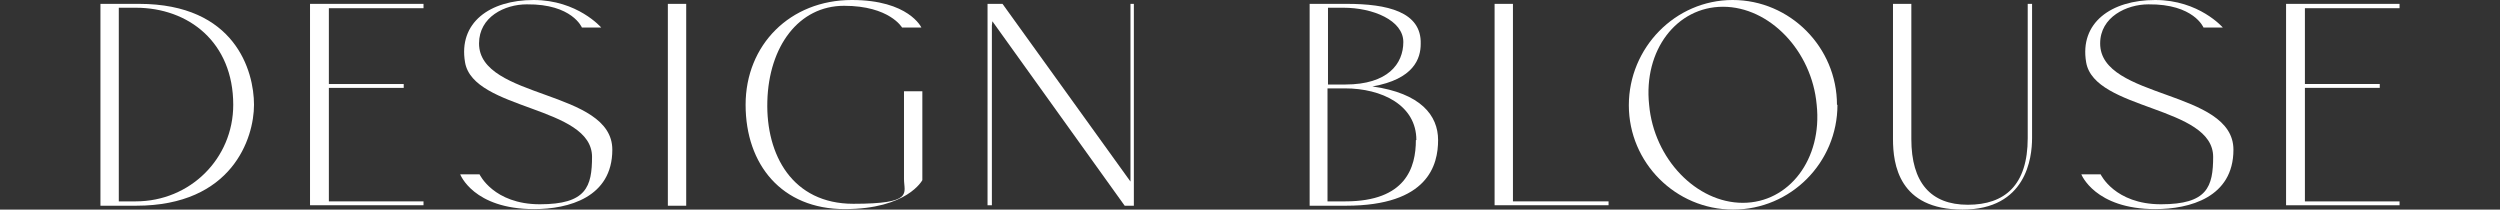
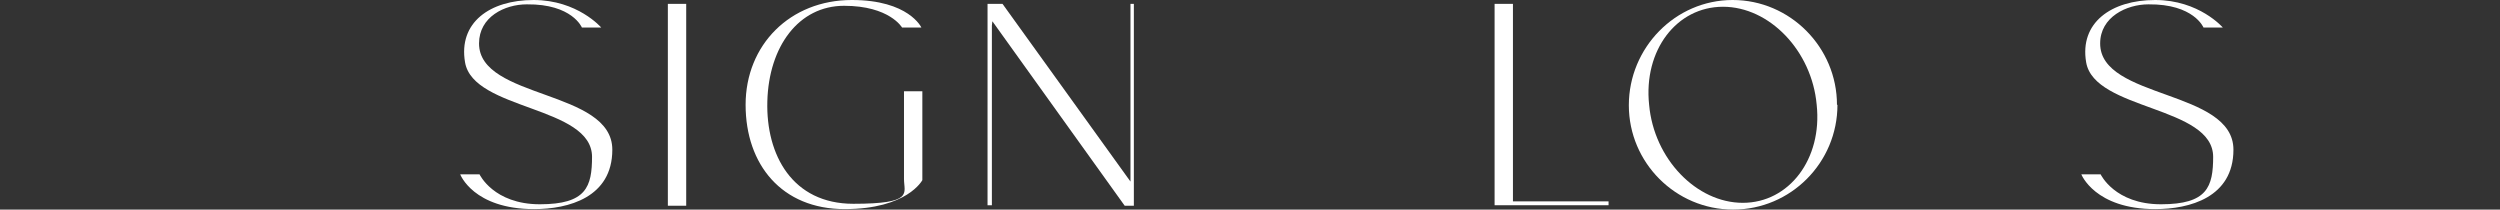
<svg xmlns="http://www.w3.org/2000/svg" id="_レイヤー_2" data-name=" レイヤー 2" version="1.1" viewBox="0 0 517.7 43.4">
  <rect x="0" y="0" width="517.7" height="43.4" fill="#333333" stroke="none" />
  <defs>
    <style>
      .cls-1 {
        fill: #fff;
        stroke-width: 0px;
      }
    </style>
  </defs>
  <g id="design">
-     <path class="cls-1" d="M52.6,21.7c0,6.9-4.5,20.9-24.4,20.9h-7.4V.8h8c19.9,0,23.8,13.9,23.8,20.9ZM48.3,21.7c0-12.9-9.2-20.1-20.2-20.1h-3.5v40.1h3.5c11.3,0,20.2-8.9,20.2-20h0Z" />
-     <path class="cls-1" d="M87.7.8v.9h-19.6v15.7h15.5v.8h-15.5v23.5h19.6v.8h-23.5V.8h23.5Z" />
    <path class="cls-1" d="M122.6,32.5c0-10.6-24.6-9.6-26.3-19.6C94.9,4.7,101.4,0,110.5,0s14,5.7,14,5.7h-4s-2-4.9-11.4-4.8c-4.6,0-9.9,2.6-9.9,8.1,0,11.6,27.6,9.5,27.6,22,0,9.9-9.1,12.3-16.2,12.3-12.6,0-15.3-7.2-15.3-7.2h4s2.9,6.2,12.5,6.2,10.8-3.6,10.8-9.9h0Z" />
    <path class="cls-1" d="M142.1.8v41.8h-3.8V.8h3.8Z" />
    <path class="cls-1" d="M176.4,0c11.8,0,14.4,5.7,14.4,5.7h-4s-2.6-4.5-12-4.5-15.6,8.4-15.9,19.8c-.3,11.1,5.2,21.2,17.8,21.2s10.5-2.2,10.5-5.1v-18.2h3.8v18.4s-3.1,6-16.1,6-20.5-9.2-20.5-21.6S163.6,0,176.4,0Z" />
    <path class="cls-1" d="M234.8.8v41.8h-1.9l-27.4-38.2c0,.3-.1.6-.1.9v37.2h-.9V.8h3.1l26.5,36.8V.8h.9,0Z" />
-     <path class="cls-1" d="M271.2.8h7.7c8.3,0,15.5,1.6,15.3,8.3,0,3-1.4,7.3-10,8.8,10,1.4,13.6,6,13.6,11.1s-2,13.6-19.1,13.6h-7.5V.8ZM278.6,17.5c8.8,0,12-4.3,12-8.8s-6.3-7.1-12.4-7.1h-3.2v15.9h3.6ZM293.3,29c0-7.2-7.1-10.7-14.8-10.7h-3.6v23.4h3.7c12.5,0,14.6-7,14.6-12.7Z" />
    <path class="cls-1" d="M313.3.8v40.9h19.8v.8h-23.6V.8h3.8Z" />
    <path class="cls-1" d="M380.5,21.7c0,12-9.7,21.7-21.6,21.7s-21.6-9.7-21.6-21.6S346.9,0,358.8,0s21.6,9.8,21.6,21.7ZM376.2,21.7c-1-11.2-9.8-20.3-19.4-20.3s-16.5,9-15.3,20.3c1,11.2,9.8,20.3,19.4,20.3s16.5-9.1,15.3-20.3Z" />
-     <path class="cls-1" d="M395.8.8v28c0,9,4,13.6,11.7,13.6s12.4-4.1,12.4-13.8V.8h.9v27.8c0,4.1-1.2,14.8-14.4,14.8s-14.4-9.4-14.4-14.6V.8h3.8,0Z" />
    <path class="cls-1" d="M458.3,32.5c0-10.6-24.6-9.6-26.3-19.6C430.6,4.7,437.2,0,446.3,0s14,5.7,14,5.7h-4s-2-4.9-11.4-4.8c-4.5,0-10,2.6-10,8.1,0,11.6,27.6,9.5,27.6,22,0,9.9-9.1,12.3-16.2,12.3-12.5,0-15.3-7.2-15.3-7.2h4s2.9,6.2,12.5,6.2,10.8-3.6,10.8-9.9h0Z" />
-     <path class="cls-1" d="M496.9.8v.9h-19.6v15.7h15.5v.8h-15.5v23.5h19.6v.8h-23.5V.8h23.5Z" />
  </g>
</svg>